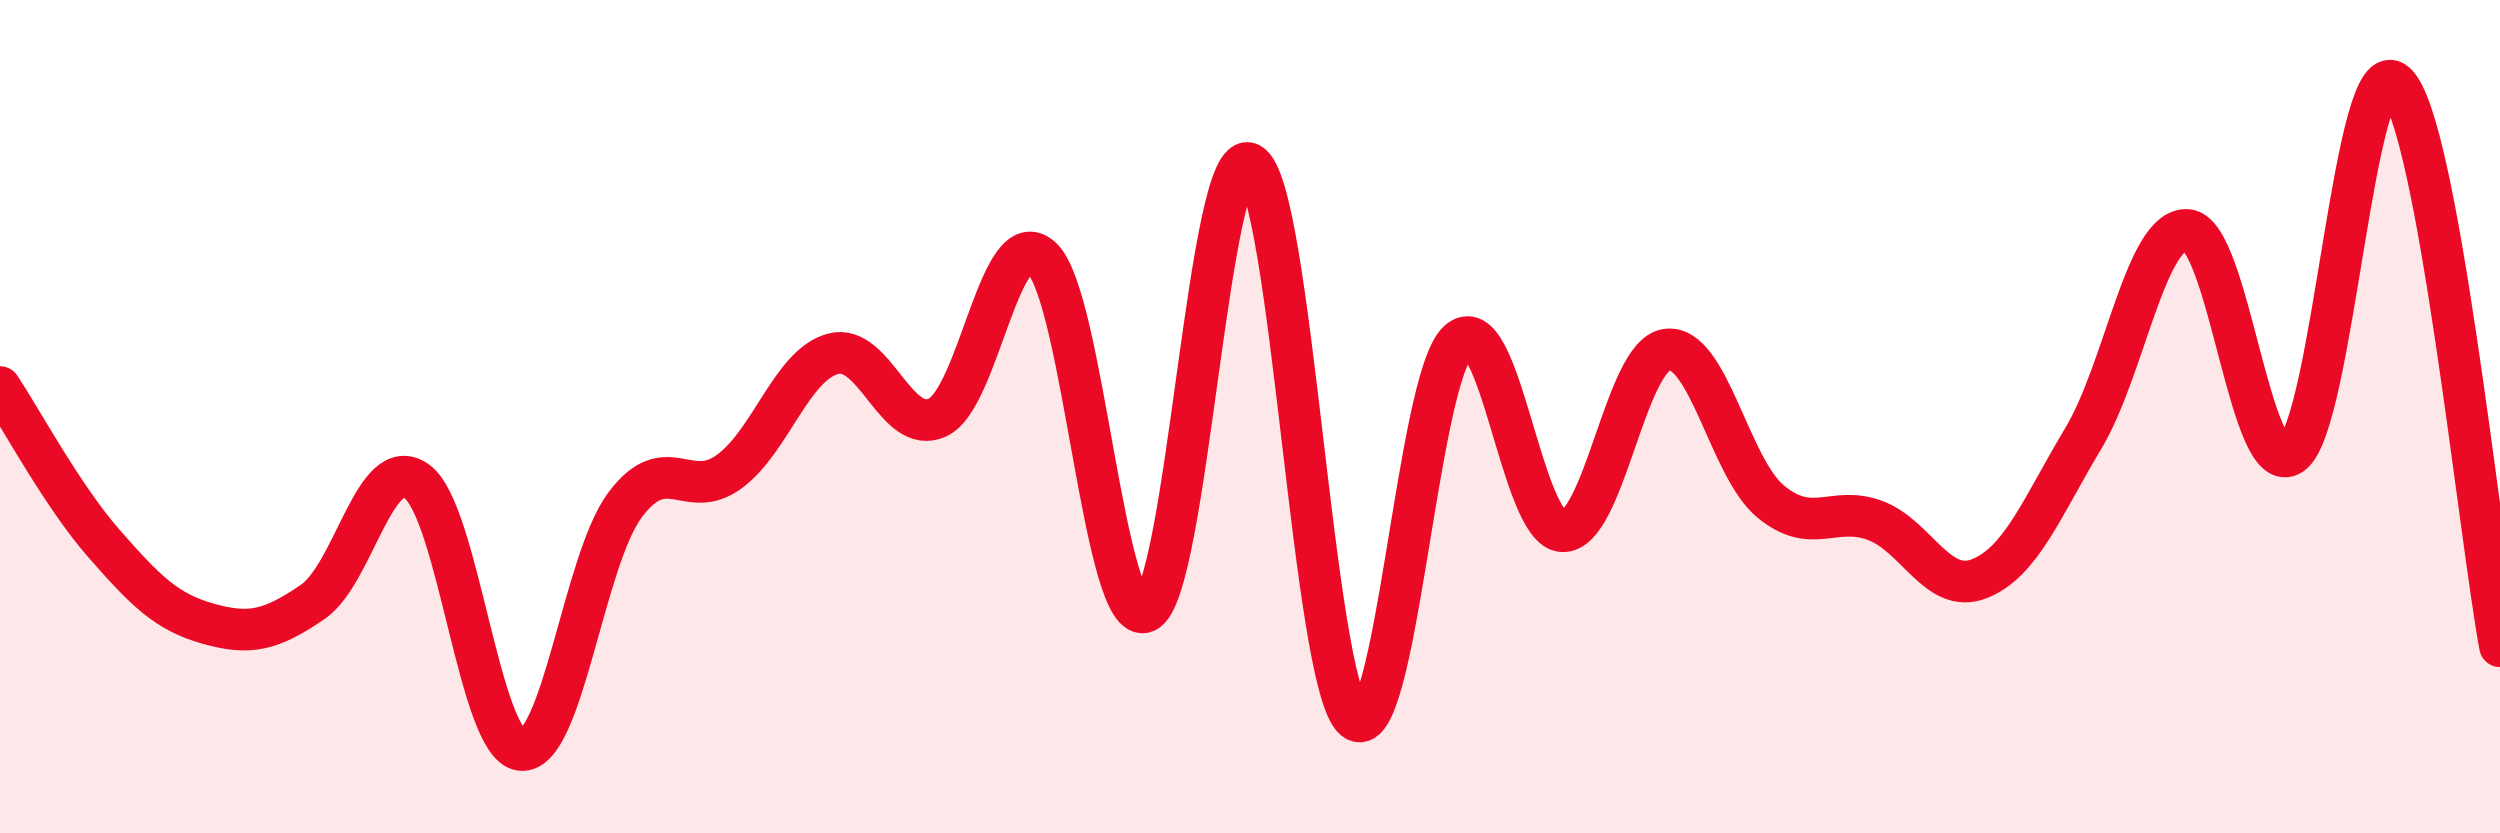
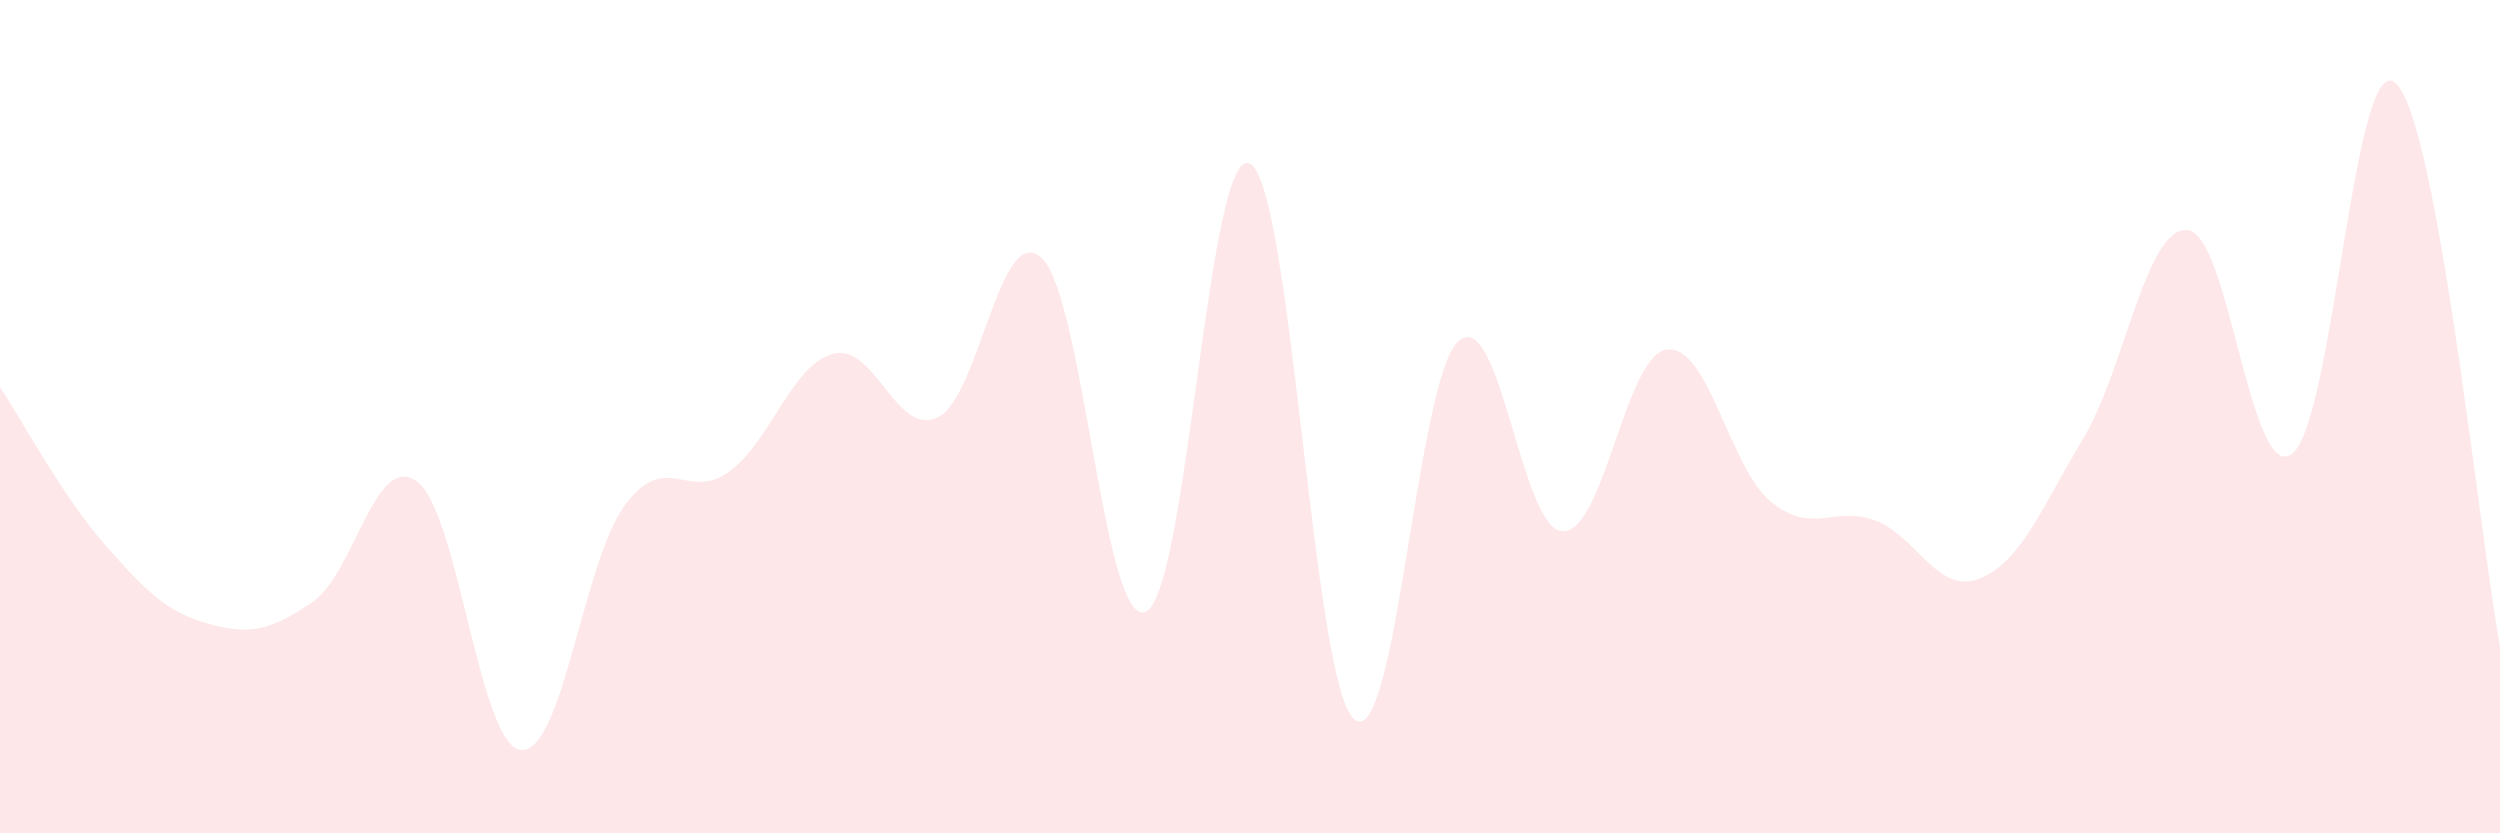
<svg xmlns="http://www.w3.org/2000/svg" width="60" height="20" viewBox="0 0 60 20">
  <path d="M 0,9.29 C 0.5,10.04 1.5,11.91 2.5,13.05 C 3.5,14.19 4,14.69 5,14.97 C 6,15.25 6.5,15.13 7.5,14.45 C 8.5,13.77 9,10.84 10,11.55 C 11,12.26 11.5,17.89 12.5,18 C 13.5,18.11 14,13.46 15,12.12 C 16,10.78 16.5,12.05 17.5,11.32 C 18.5,10.59 19,8.75 20,8.49 C 21,8.23 21.5,10.48 22.5,10.02 C 23.5,9.56 24,5.26 25,6.19 C 26,7.12 26.5,15.13 27.5,14.68 C 28.5,14.23 29,3.41 30,3.93 C 31,4.45 31.5,16.41 32.5,17.26 C 33.5,18.11 34,9.09 35,8.19 C 36,7.29 36.5,12.71 37.5,12.75 C 38.5,12.79 39,8.53 40,8.39 C 41,8.25 41.5,11.22 42.5,12.04 C 43.5,12.86 44,12.12 45,12.49 C 46,12.86 46.5,14.28 47.5,13.89 C 48.5,13.5 49,12.19 50,10.52 C 51,8.85 51.5,5.44 52.5,5.52 C 53.5,5.6 54,11.6 55,10.9 C 56,10.2 56.5,1.08 57.5,2 C 58.5,2.92 59.5,12.81 60,15.51L60 20L0 20Z" fill="#EB0A25" opacity="0.1" stroke-linecap="round" stroke-linejoin="round" />
-   <path d="M 0,9.29 C 0.5,10.04 1.5,11.91 2.5,13.05 C 3.5,14.19 4,14.69 5,14.97 C 6,15.25 6.5,15.13 7.5,14.45 C 8.5,13.77 9,10.84 10,11.55 C 11,12.26 11.5,17.89 12.5,18 C 13.5,18.11 14,13.46 15,12.12 C 16,10.78 16.5,12.05 17.5,11.32 C 18.5,10.59 19,8.75 20,8.49 C 21,8.23 21.5,10.48 22.5,10.02 C 23.5,9.56 24,5.26 25,6.19 C 26,7.12 26.5,15.13 27.5,14.68 C 28.5,14.23 29,3.41 30,3.93 C 31,4.45 31.5,16.41 32.5,17.26 C 33.5,18.11 34,9.09 35,8.19 C 36,7.29 36.5,12.71 37.5,12.75 C 38.5,12.79 39,8.53 40,8.39 C 41,8.25 41.5,11.22 42.5,12.04 C 43.5,12.86 44,12.12 45,12.49 C 46,12.86 46.5,14.28 47.5,13.89 C 48.5,13.5 49,12.19 50,10.52 C 51,8.85 51.5,5.44 52.5,5.52 C 53.5,5.6 54,11.6 55,10.9 C 56,10.2 56.5,1.08 57.5,2 C 58.5,2.92 59.5,12.81 60,15.51" stroke="#EB0A25" stroke-width="1" fill="none" stroke-linecap="round" stroke-linejoin="round" />
</svg>